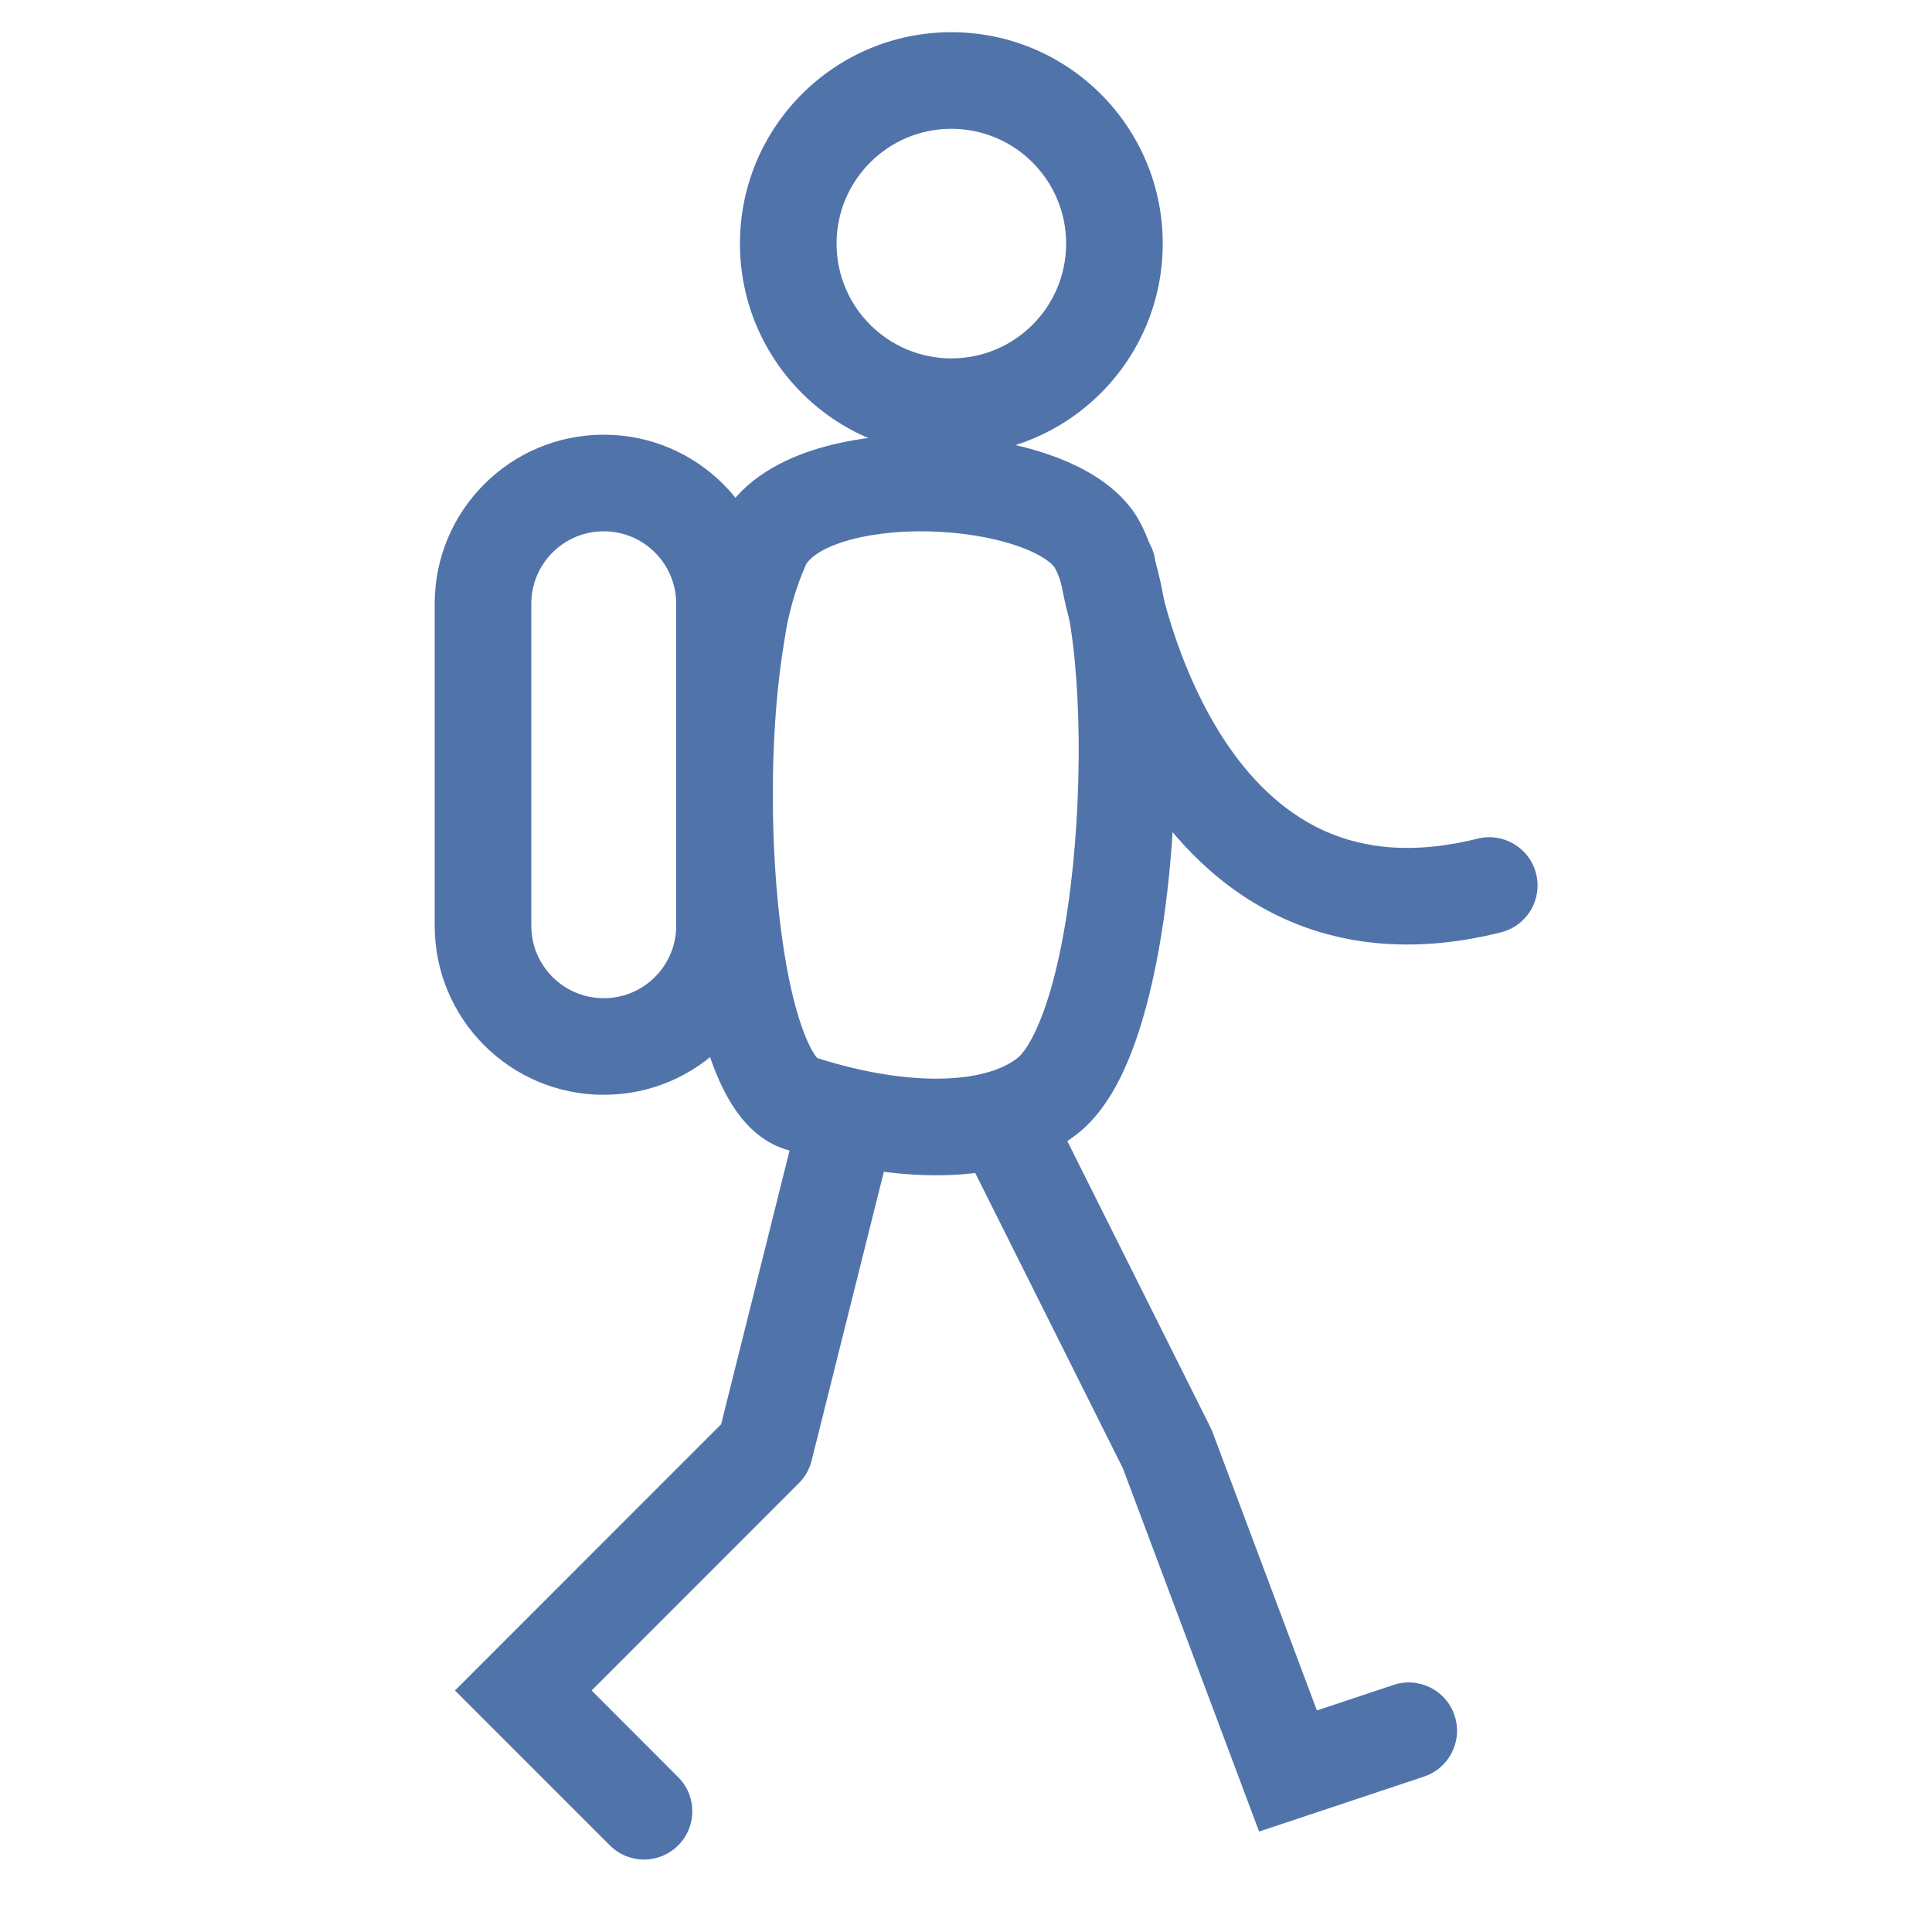
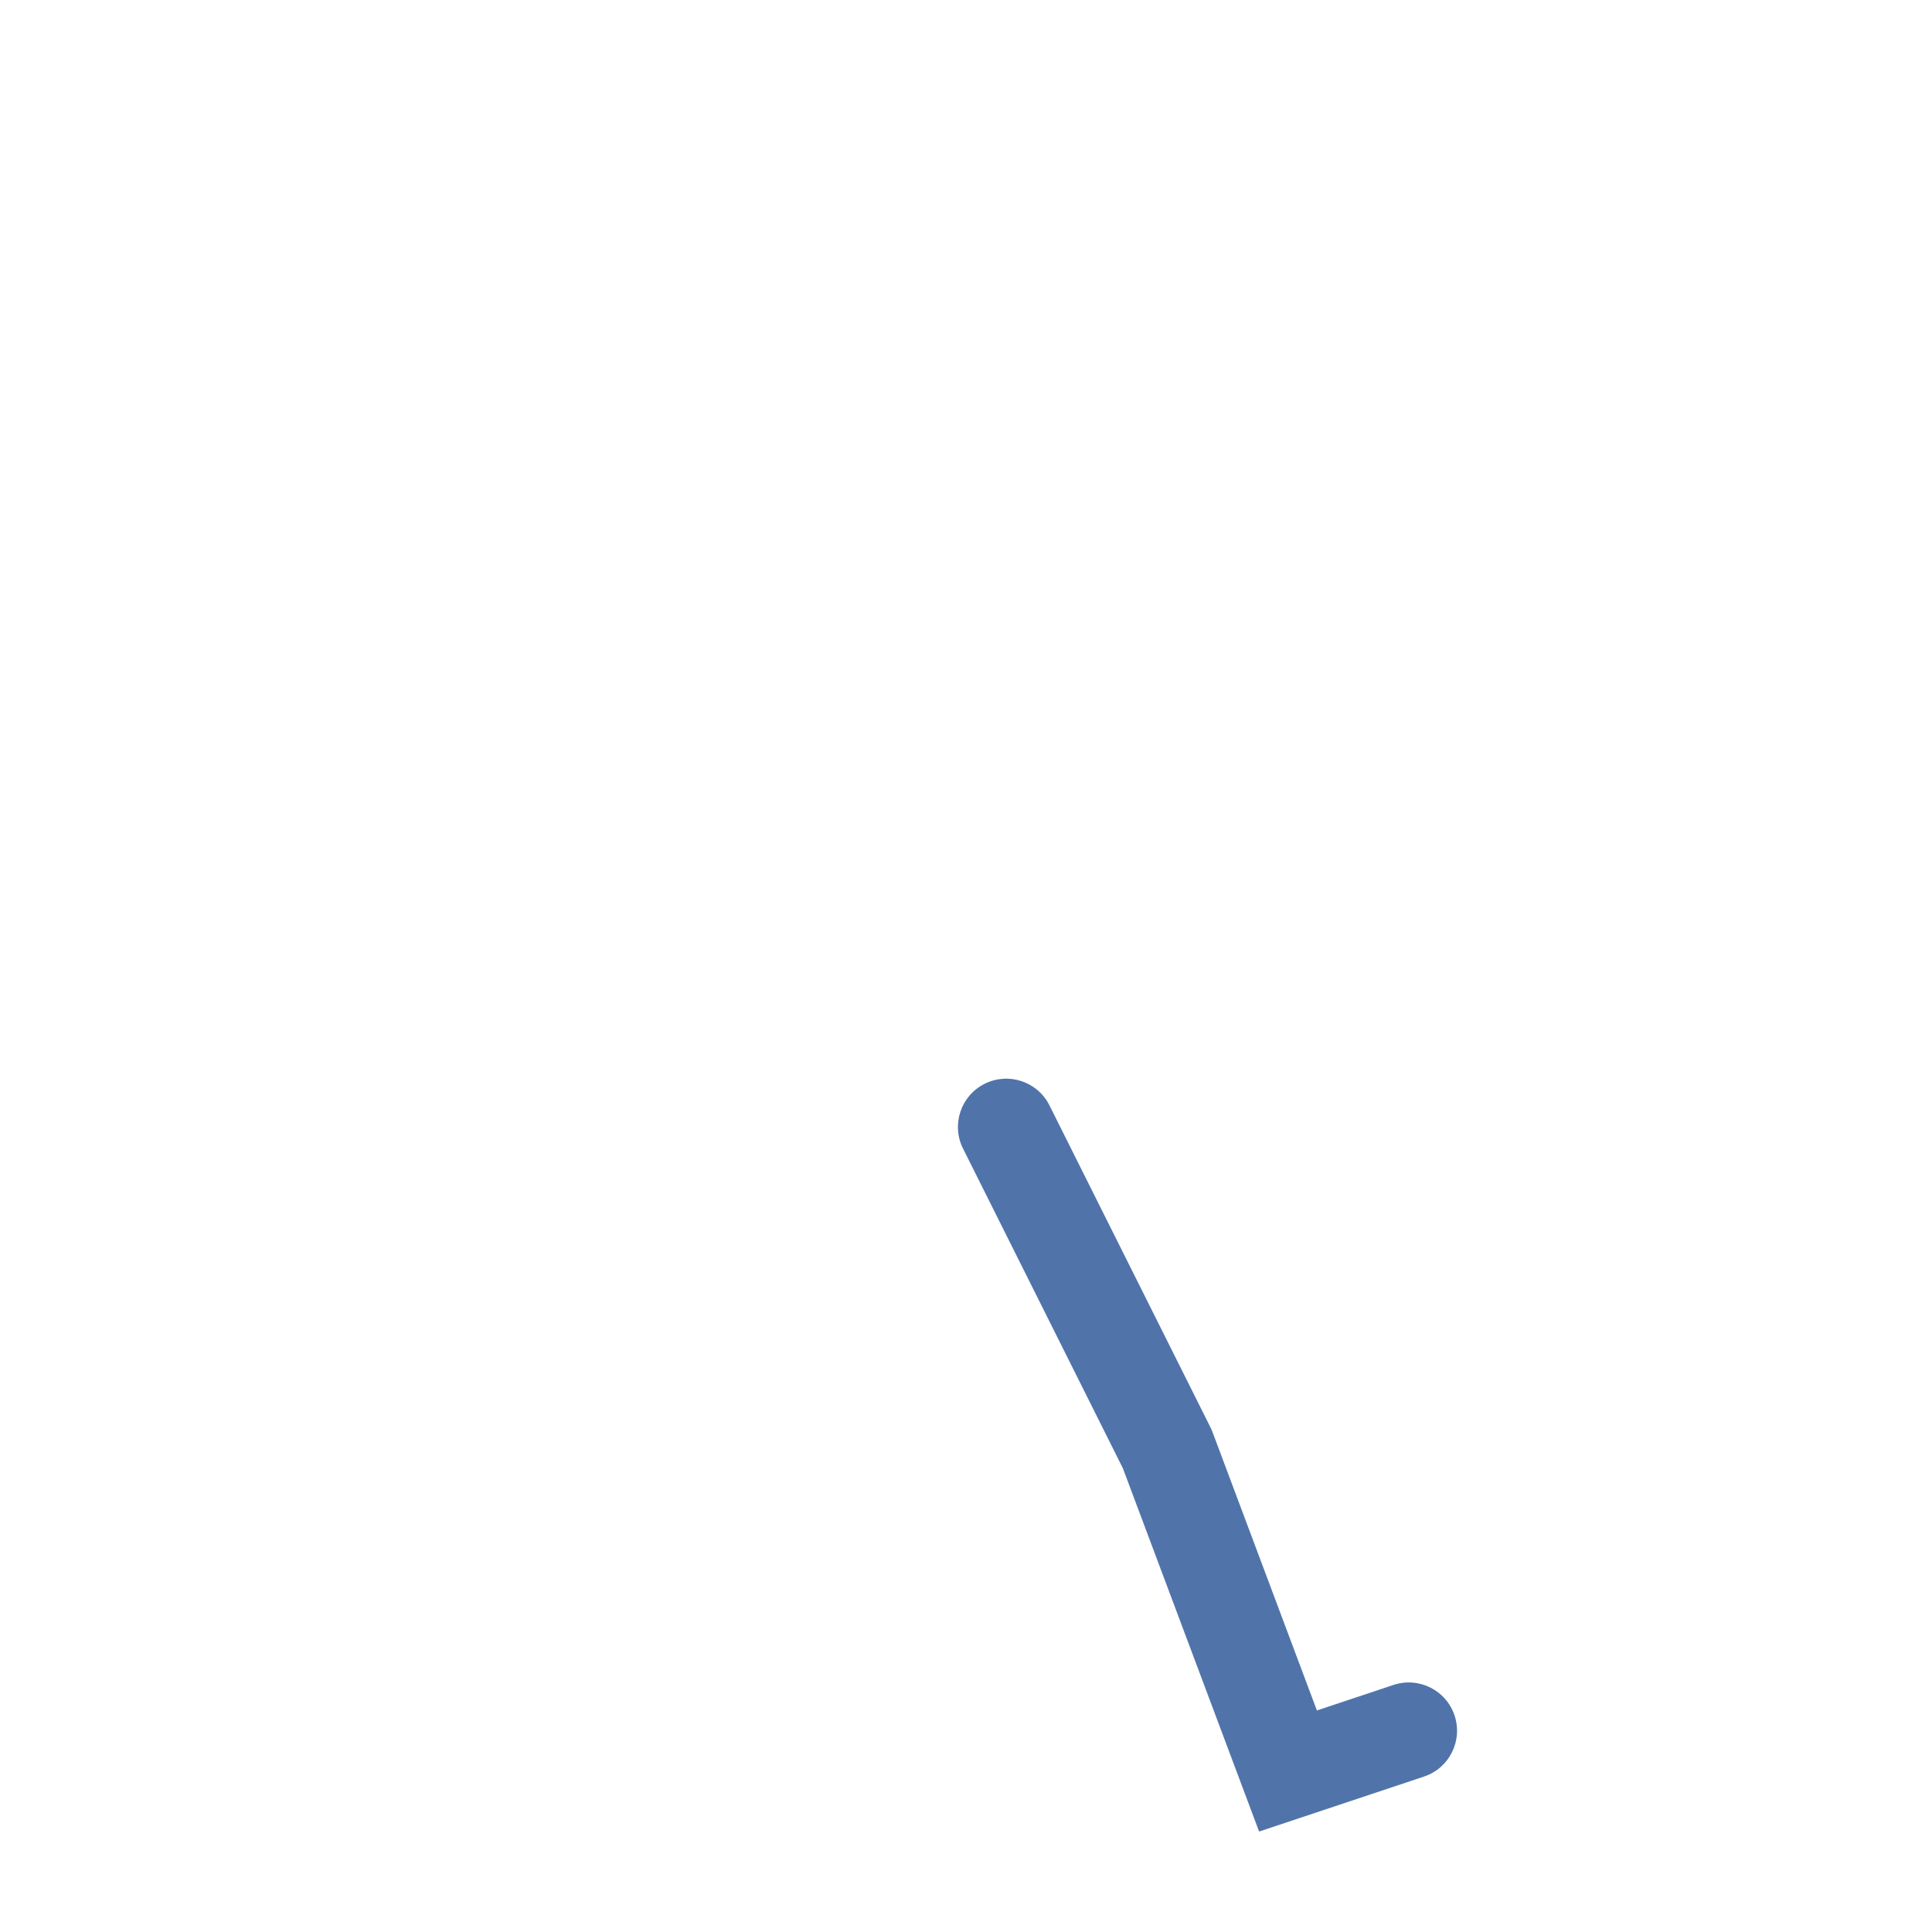
<svg xmlns="http://www.w3.org/2000/svg" width="24" height="24" viewBox="0 0 24 24" fill="none">
-   <path fill-rule="evenodd" clip-rule="evenodd" d="M9.6 11.5C9.6 12.66 8.66 13.6 7.5 13.6C6.34 13.6 5.4 12.66 5.4 11.5L5.4 7.5C5.4 6.34 6.34 5.4 7.5 5.4C8.66 5.4 9.6 6.34 9.6 7.5L9.6 11.5ZM7.5 12.4C7.997 12.4 8.4 11.997 8.4 11.5L8.4 7.5C8.4 7.003 7.997 6.6 7.5 6.6C7.003 6.6 6.6 7.003 6.6 7.5L6.6 11.5C6.6 11.997 7.003 12.4 7.5 12.4Z" fill="#5073AA" />
-   <path fill-rule="evenodd" clip-rule="evenodd" d="M10.013 7.011C9.88 7.313 9.79 7.632 9.744 7.959L9.742 7.968L9.741 7.976C9.575 8.956 9.556 10.285 9.683 11.399C9.747 11.957 9.844 12.431 9.964 12.767C10.024 12.936 10.082 13.047 10.127 13.111C10.138 13.127 10.147 13.137 10.153 13.144C10.723 13.325 11.252 13.408 11.693 13.399C12.15 13.39 12.459 13.284 12.639 13.144C12.68 13.112 12.755 13.028 12.843 12.85C12.929 12.678 13.011 12.452 13.084 12.178C13.23 11.629 13.327 10.942 13.371 10.232C13.416 9.523 13.408 8.812 13.352 8.221C13.293 7.597 13.189 7.202 13.102 7.051L13.622 6.752L13.102 7.052C13.08 7.013 12.96 6.892 12.631 6.779C12.328 6.675 11.938 6.61 11.536 6.601C11.133 6.592 10.752 6.64 10.46 6.736C10.165 6.833 10.049 6.948 10.013 7.011ZM10.164 13.155C10.164 13.155 10.164 13.155 10.164 13.155L10.164 13.155ZM13.02 5.644C13.435 5.786 13.899 6.031 14.142 6.451L14.142 6.452C14.37 6.849 14.487 7.477 14.546 8.108C14.609 8.77 14.617 9.544 14.569 10.307C14.521 11.068 14.416 11.838 14.243 12.486C14.157 12.811 14.05 13.119 13.918 13.386C13.788 13.646 13.614 13.906 13.375 14.091C12.919 14.446 12.322 14.587 11.717 14.599C11.104 14.611 10.427 14.494 9.748 14.274C9.472 14.185 9.278 13.988 9.149 13.806C9.017 13.62 8.915 13.398 8.834 13.17C8.671 12.713 8.56 12.139 8.491 11.536C8.353 10.33 8.37 8.89 8.556 7.784C8.619 7.343 8.743 6.914 8.924 6.507L8.929 6.496L8.935 6.484C9.173 6.005 9.647 5.74 10.086 5.596C10.54 5.447 11.063 5.39 11.564 5.401C12.065 5.413 12.58 5.493 13.02 5.644Z" fill="#5073AA" />
-   <path fill-rule="evenodd" clip-rule="evenodd" d="M11.818 1.6C11.031 1.6 10.392 2.239 10.392 3.026C10.392 3.814 11.031 4.452 11.818 4.452C12.606 4.452 13.244 3.814 13.244 3.026C13.244 2.239 12.606 1.6 11.818 1.6ZM9.192 3.026C9.192 1.576 10.368 0.4 11.818 0.4C13.269 0.4 14.444 1.576 14.444 3.026C14.444 4.477 13.269 5.652 11.818 5.652C10.368 5.652 9.192 4.477 9.192 3.026Z" fill="#5073AA" />
-   <path fill-rule="evenodd" clip-rule="evenodd" d="M14.349 6.955C14.3 6.627 13.994 6.402 13.667 6.451C13.339 6.5 13.113 6.806 13.162 7.134L13.834 7.033C13.809 7.036 13.783 7.04 13.756 7.045C13.162 7.134 13.162 7.133 13.162 7.134L13.162 7.135L13.163 7.136L13.164 7.141L13.166 7.156C13.168 7.168 13.171 7.184 13.174 7.205C13.182 7.247 13.193 7.306 13.208 7.379C13.239 7.526 13.288 7.731 13.359 7.973C13.5 8.453 13.737 9.095 14.117 9.712C14.497 10.328 15.037 10.948 15.798 11.338C16.571 11.734 17.518 11.864 18.645 11.582C18.967 11.502 19.163 11.176 19.082 10.854C19.002 10.533 18.676 10.338 18.355 10.418C17.482 10.636 16.836 10.521 16.345 10.27C15.841 10.011 15.445 9.58 15.139 9.083C14.833 8.586 14.633 8.051 14.51 7.634C14.449 7.426 14.408 7.252 14.383 7.132C14.37 7.071 14.361 7.025 14.356 6.995L14.35 6.962L14.349 6.955C14.349 6.955 14.349 6.955 14.349 6.955Z" fill="#5073AA" />
  <path fill-rule="evenodd" clip-rule="evenodd" d="M12.232 13.463C12.528 13.315 12.889 13.435 13.037 13.732L15.037 17.732C15.046 17.75 15.055 17.77 15.062 17.789L16.359 21.248L17.31 20.931C17.625 20.826 17.964 20.996 18.069 21.31C18.174 21.625 18.004 21.964 17.69 22.069L15.641 22.752L13.949 18.24L11.963 14.268C11.815 13.972 11.935 13.611 12.232 13.463Z" fill="#5073AA" />
-   <path fill-rule="evenodd" clip-rule="evenodd" d="M10.646 13.418C10.967 13.498 11.162 13.824 11.082 14.146L10.082 18.145C10.056 18.251 10.001 18.347 9.924 18.424L7.349 21L8.424 22.076C8.659 22.31 8.659 22.69 8.424 22.924C8.19 23.159 7.81 23.159 7.576 22.924L5.652 21L8.958 17.693L9.918 13.854C9.998 13.533 10.324 13.338 10.646 13.418Z" fill="#5073AA" />
</svg>